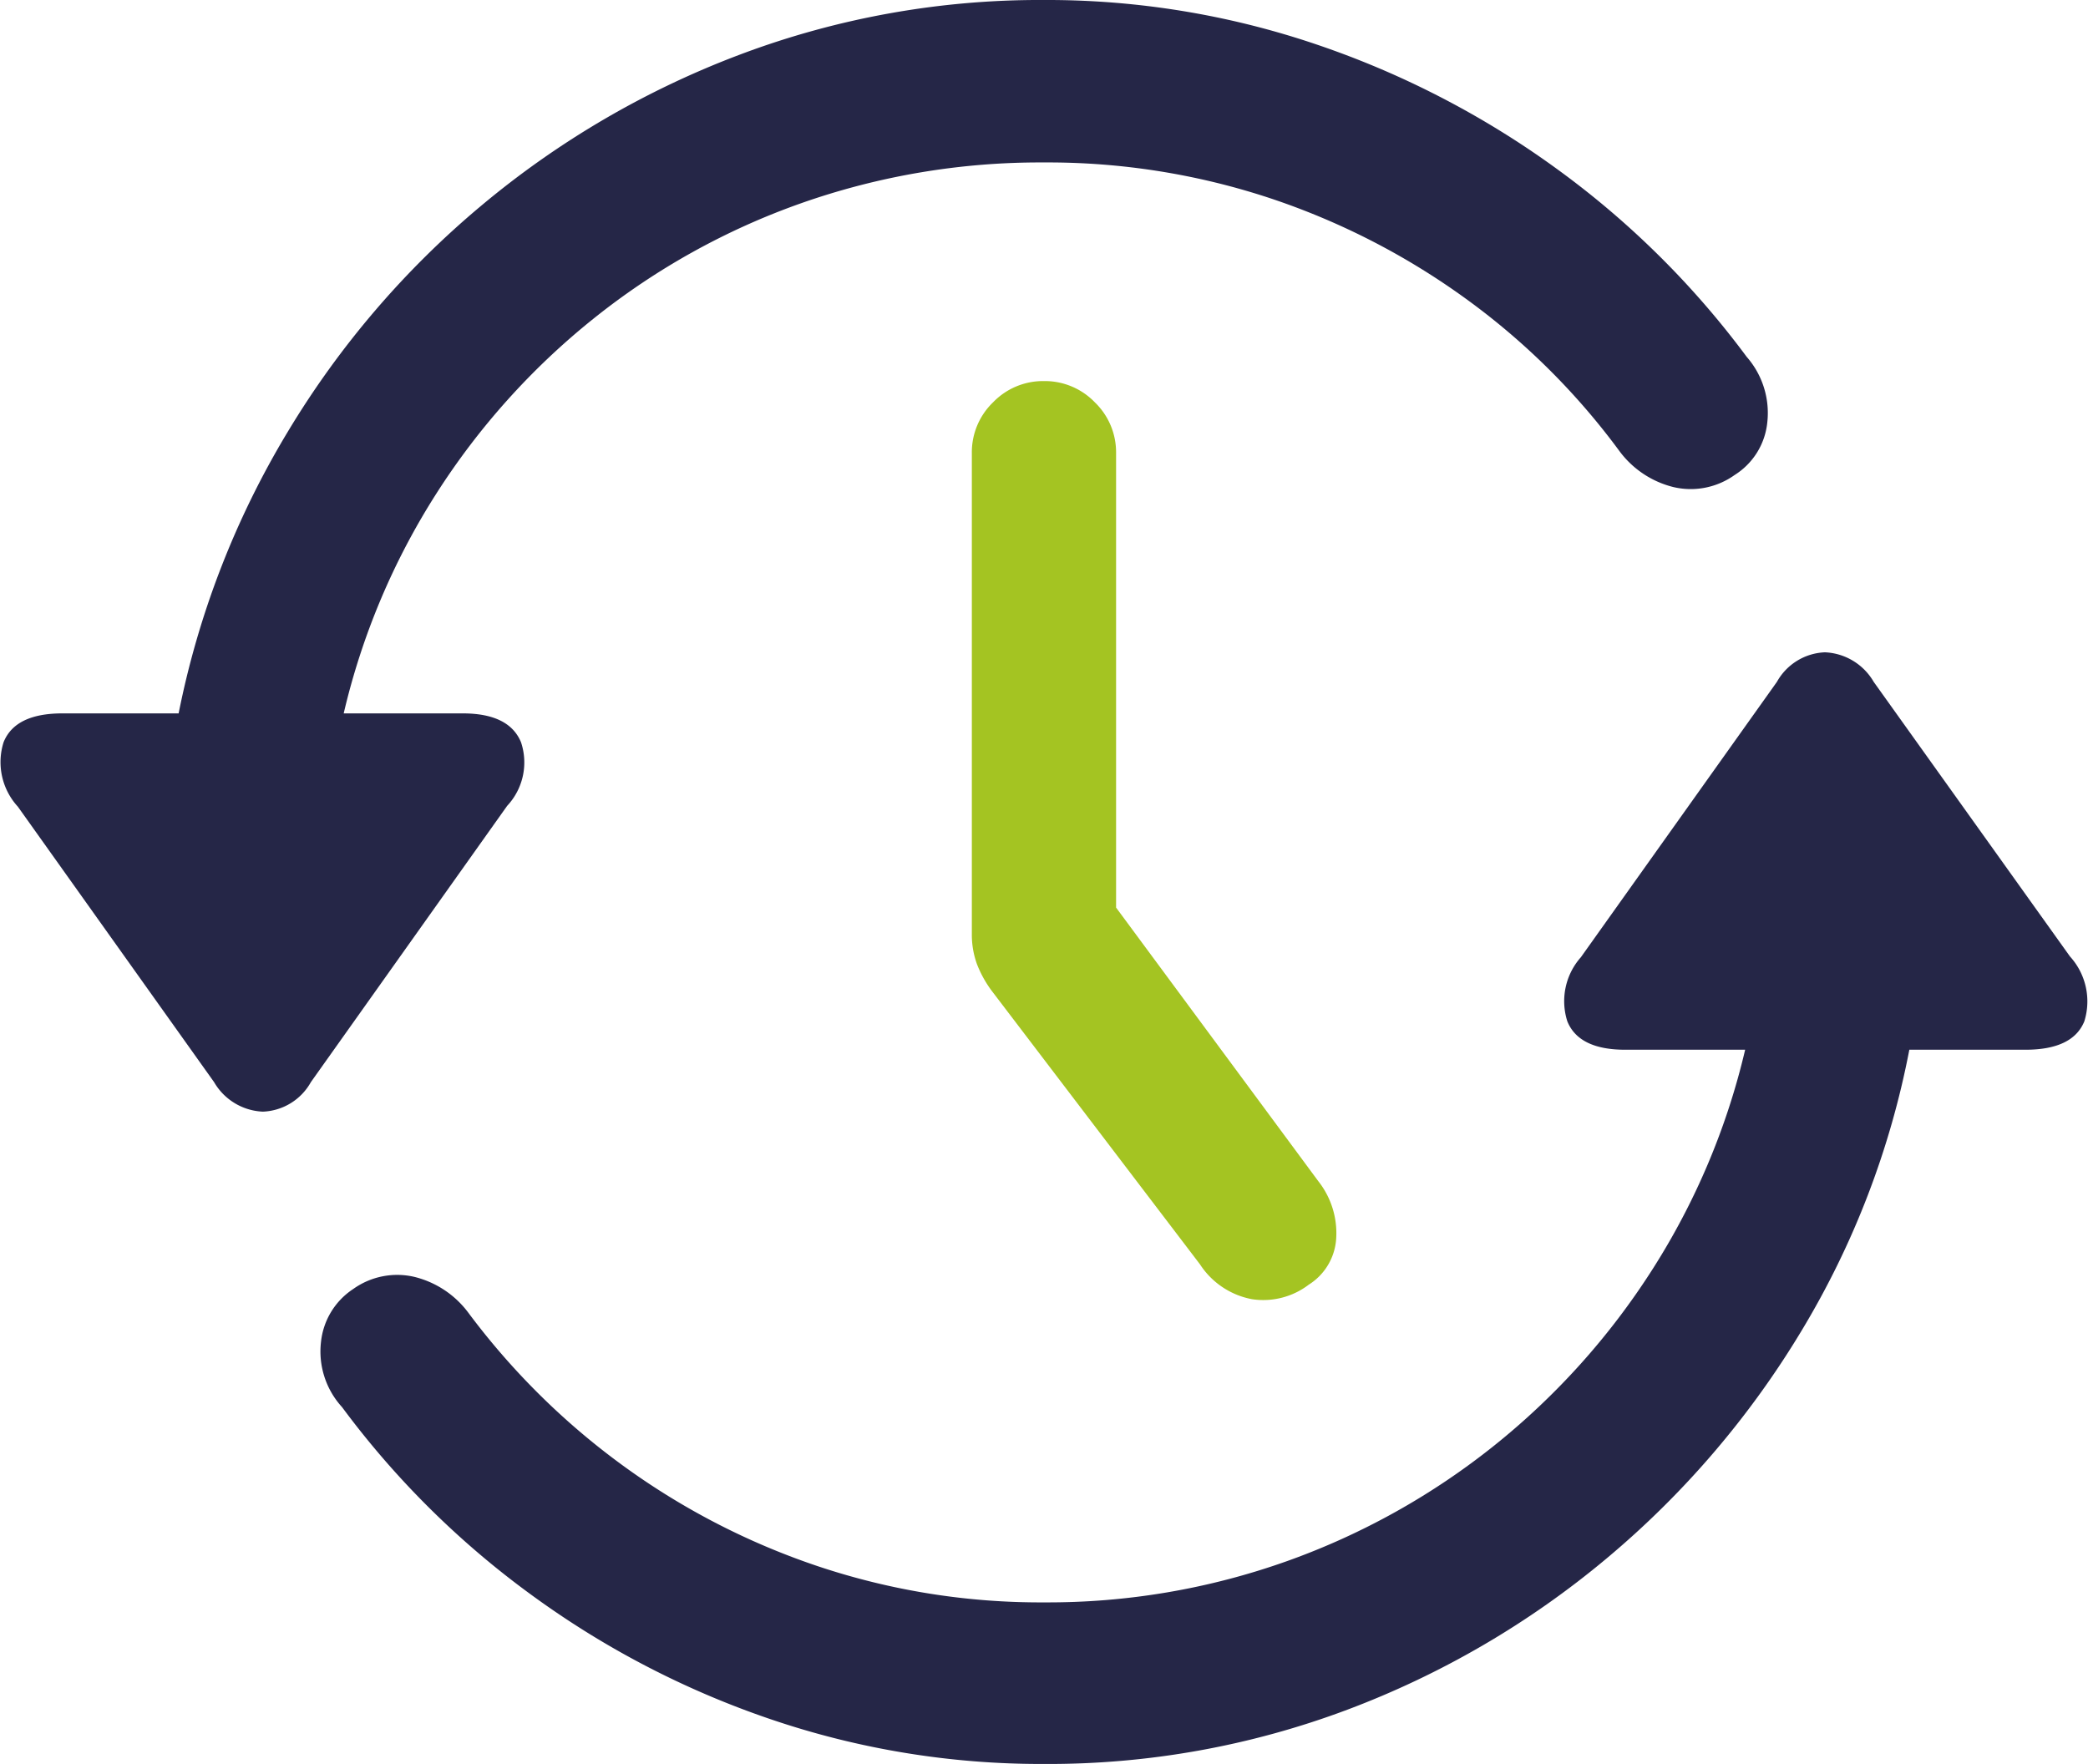
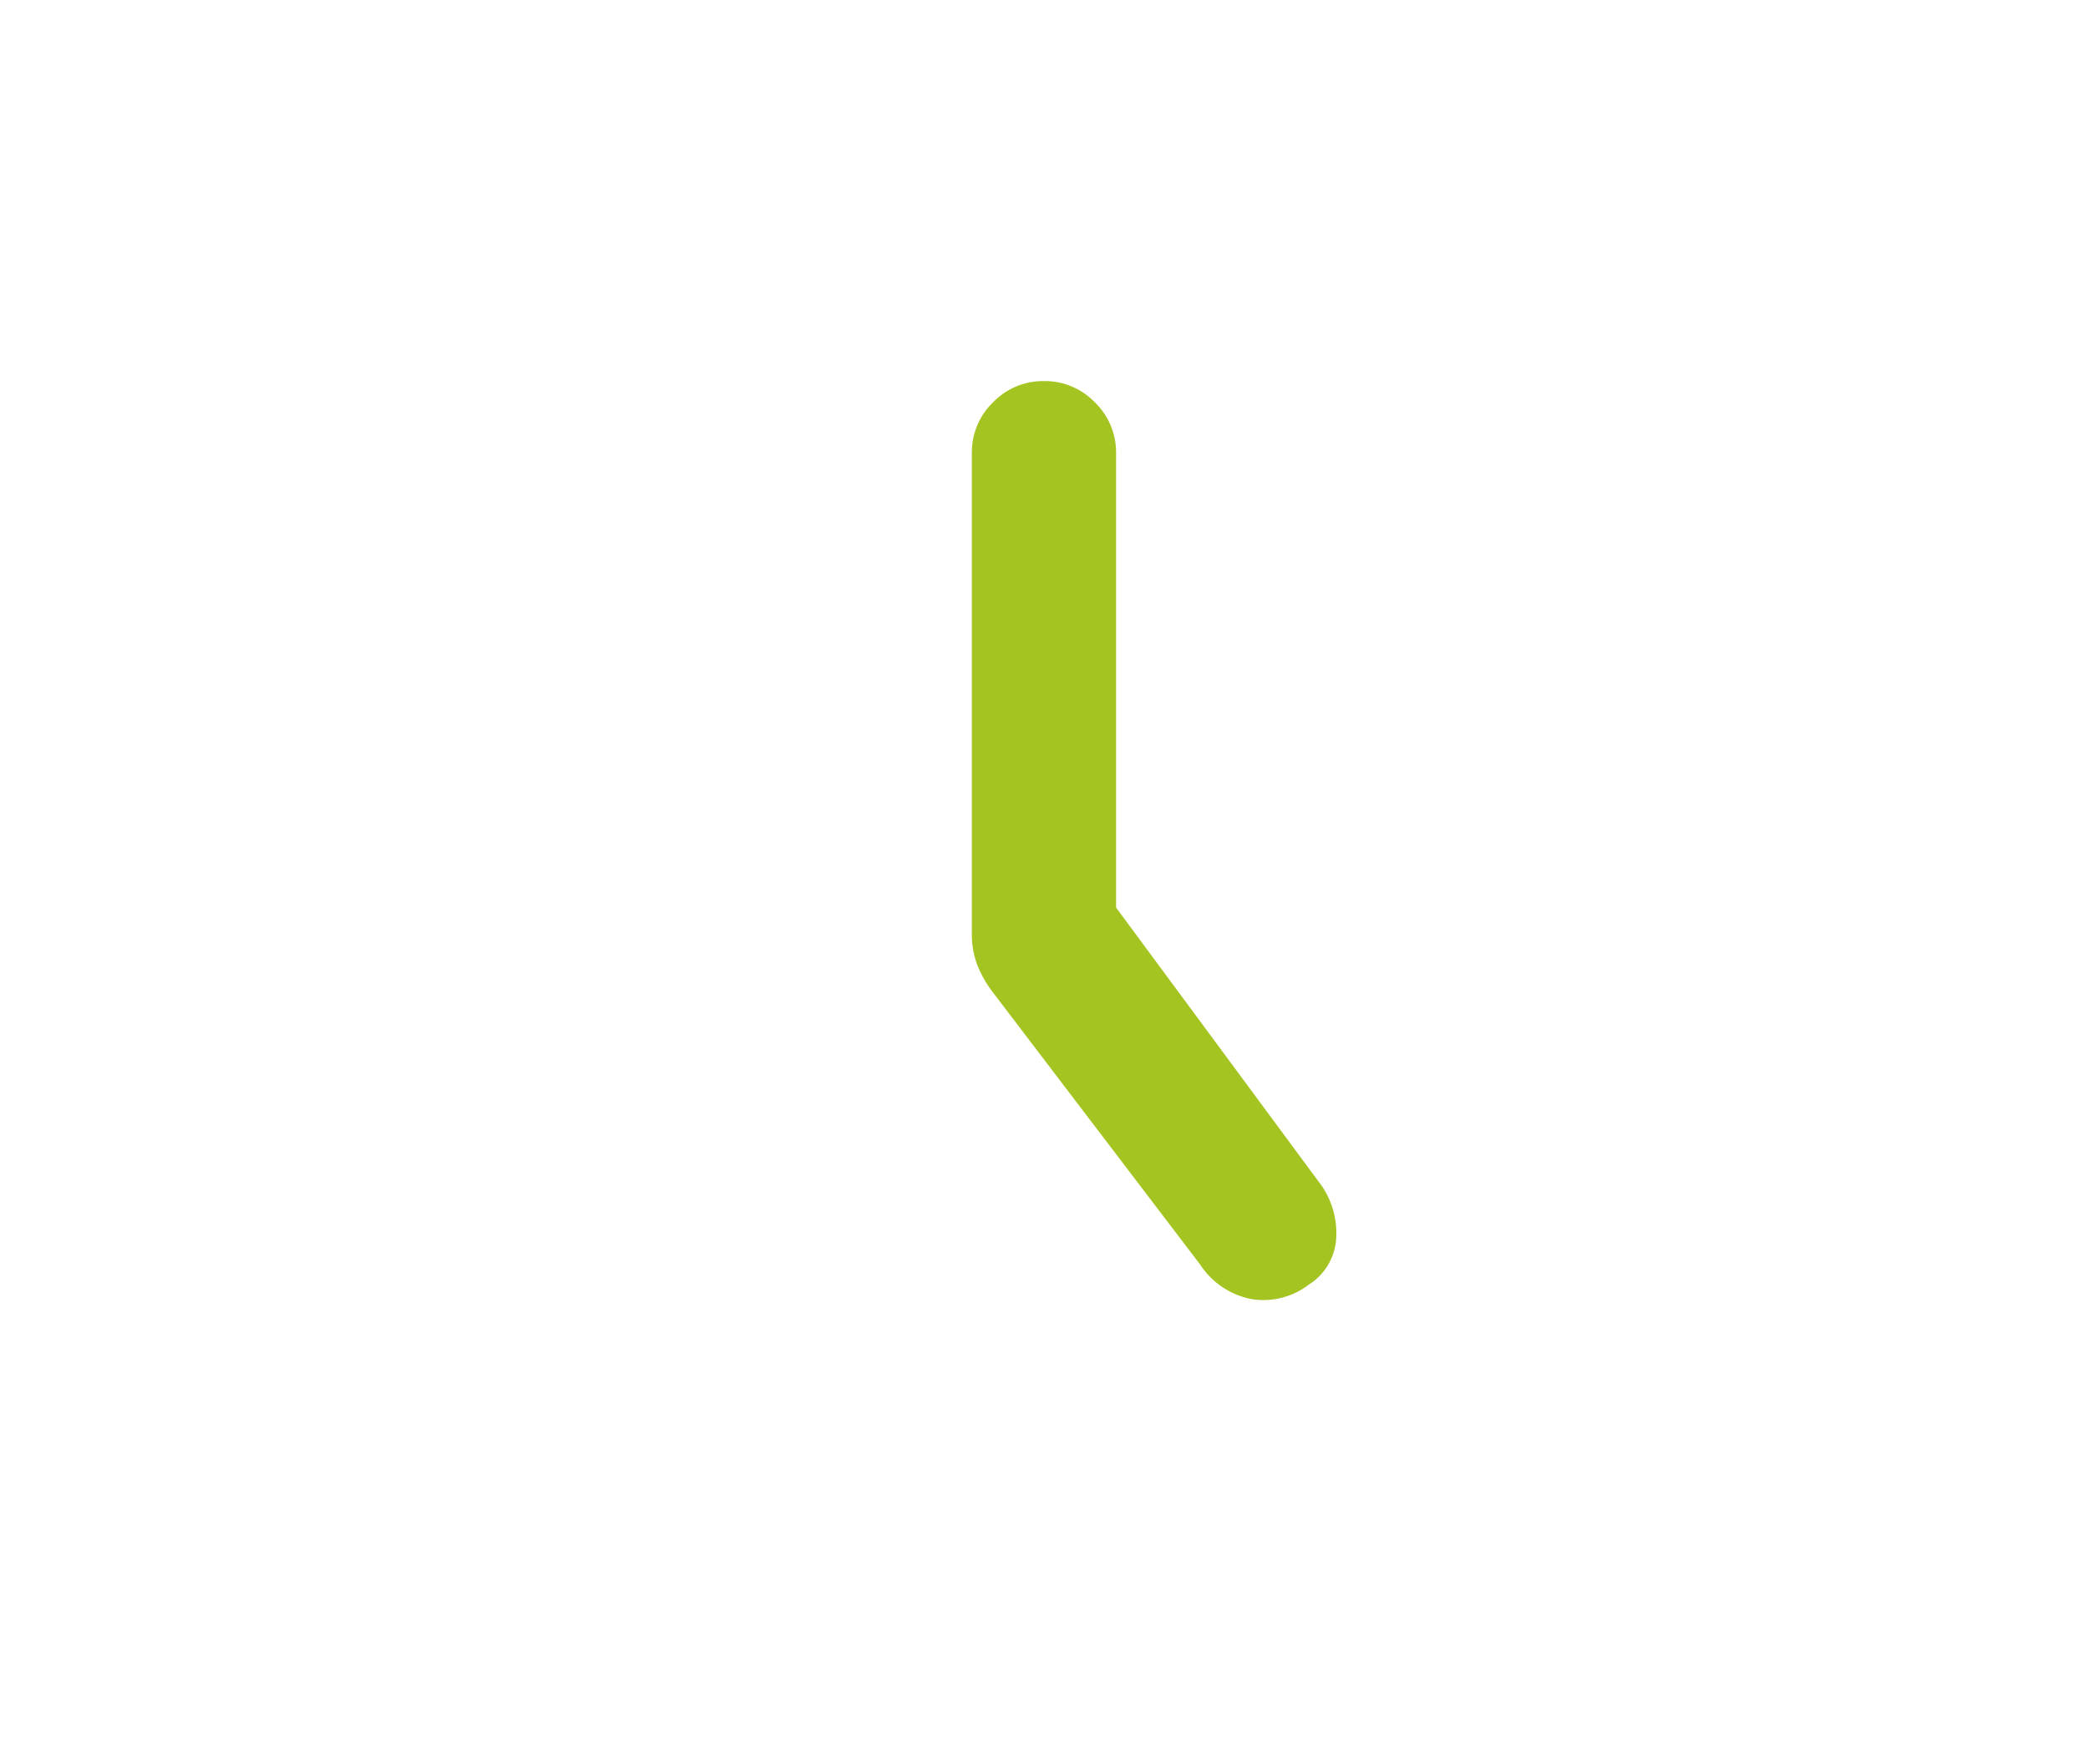
<svg xmlns="http://www.w3.org/2000/svg" width="100" height="84.478" viewBox="0 0 100 84.478">
  <g id="Icona_monitoraggio" data-name="Icona monitoraggio" transform="translate(-289.5 -59.761)">
-     <path id="Tracciato_679" data-name="Tracciato 679" d="M49.762-41.2a40.168,40.168,0,0,1,13.082,2.139,42.991,42.991,0,0,1,11.507,5.968,42.075,42.075,0,0,1,9.067,8.983,4.076,4.076,0,0,1,.986,3.143,3.368,3.368,0,0,1-1.562,2.514,3.617,3.617,0,0,1-2.931.58,4.585,4.585,0,0,1-2.582-1.716,33.592,33.592,0,0,0-7.391-7.326,34.526,34.526,0,0,0-9.383-4.805,33.861,33.861,0,0,0-10.794-1.7,34.414,34.414,0,0,0-11.637,1.956,33.969,33.969,0,0,0-9.942,5.53,34.555,34.555,0,0,0-7.529,8.386A33.863,33.863,0,0,0,16.225-7.035h5.7q2.22,0,2.791,1.38a3.042,3.042,0,0,1-.663,3.048l-9.4,13.231a2.754,2.754,0,0,1-2.3,1.414,2.836,2.836,0,0,1-2.336-1.414L.62-2.567A3.156,3.156,0,0,1-.064-5.655q.554-1.38,2.817-1.38H8.319a41.915,41.915,0,0,1,5.2-13.442,42.954,42.954,0,0,1,9.3-10.878A42.8,42.8,0,0,1,35.24-38.6,40.7,40.7,0,0,1,49.762-41.2Zm0,84.478a40.174,40.174,0,0,1-13.08-2.139,42.66,42.66,0,0,1-11.508-5.988,42.126,42.126,0,0,1-9.028-8.962,3.949,3.949,0,0,1-1.006-3.144,3.461,3.461,0,0,1,1.542-2.514,3.62,3.62,0,0,1,2.931-.579,4.585,4.585,0,0,1,2.581,1.716,34.733,34.733,0,0,0,7.413,7.327A34.51,34.51,0,0,0,38.97,33.82a33.556,33.556,0,0,0,10.792,1.72A34.109,34.109,0,0,0,61.4,33.565a34.344,34.344,0,0,0,9.944-5.55,34.7,34.7,0,0,0,7.549-8.406A33.946,33.946,0,0,0,83.344,9.073H77.6q-2.22,0-2.772-1.36a3.168,3.168,0,0,1,.647-3.068L84.866-8.546a2.754,2.754,0,0,1,2.3-1.414A2.838,2.838,0,0,1,89.5-8.546l9.4,13.151a3.2,3.2,0,0,1,.688,3.108q-.554,1.36-2.821,1.36H91.207A40.989,40.989,0,0,1,86.03,22.555a43.3,43.3,0,0,1-9.319,10.878,42.776,42.776,0,0,1-12.423,7.248A40.718,40.718,0,0,1,49.762,43.278Z" transform="translate(289.736 100.961)" fill="#252647" />
    <path id="Tracciato_683" data-name="Tracciato 683" d="M49.762-22.95A3.323,3.323,0,0,1,52.2-21.931,3.323,3.323,0,0,1,53.216-19.5V9.053L49.251-3.1,62.9,15.367a4.014,4.014,0,0,1,.858,2.738A2.808,2.808,0,0,1,62.45,20.32a3.594,3.594,0,0,1-2.724.7,3.808,3.808,0,0,1-2.494-1.673L47.321,6.331a5.418,5.418,0,0,1-.769-1.361,4.139,4.139,0,0,1-.244-1.443V-19.5a3.323,3.323,0,0,1,1.019-2.435A3.323,3.323,0,0,1,49.762-22.95Z" transform="translate(289.736 100.961)" fill="#a4c422" />
  </g>
</svg>